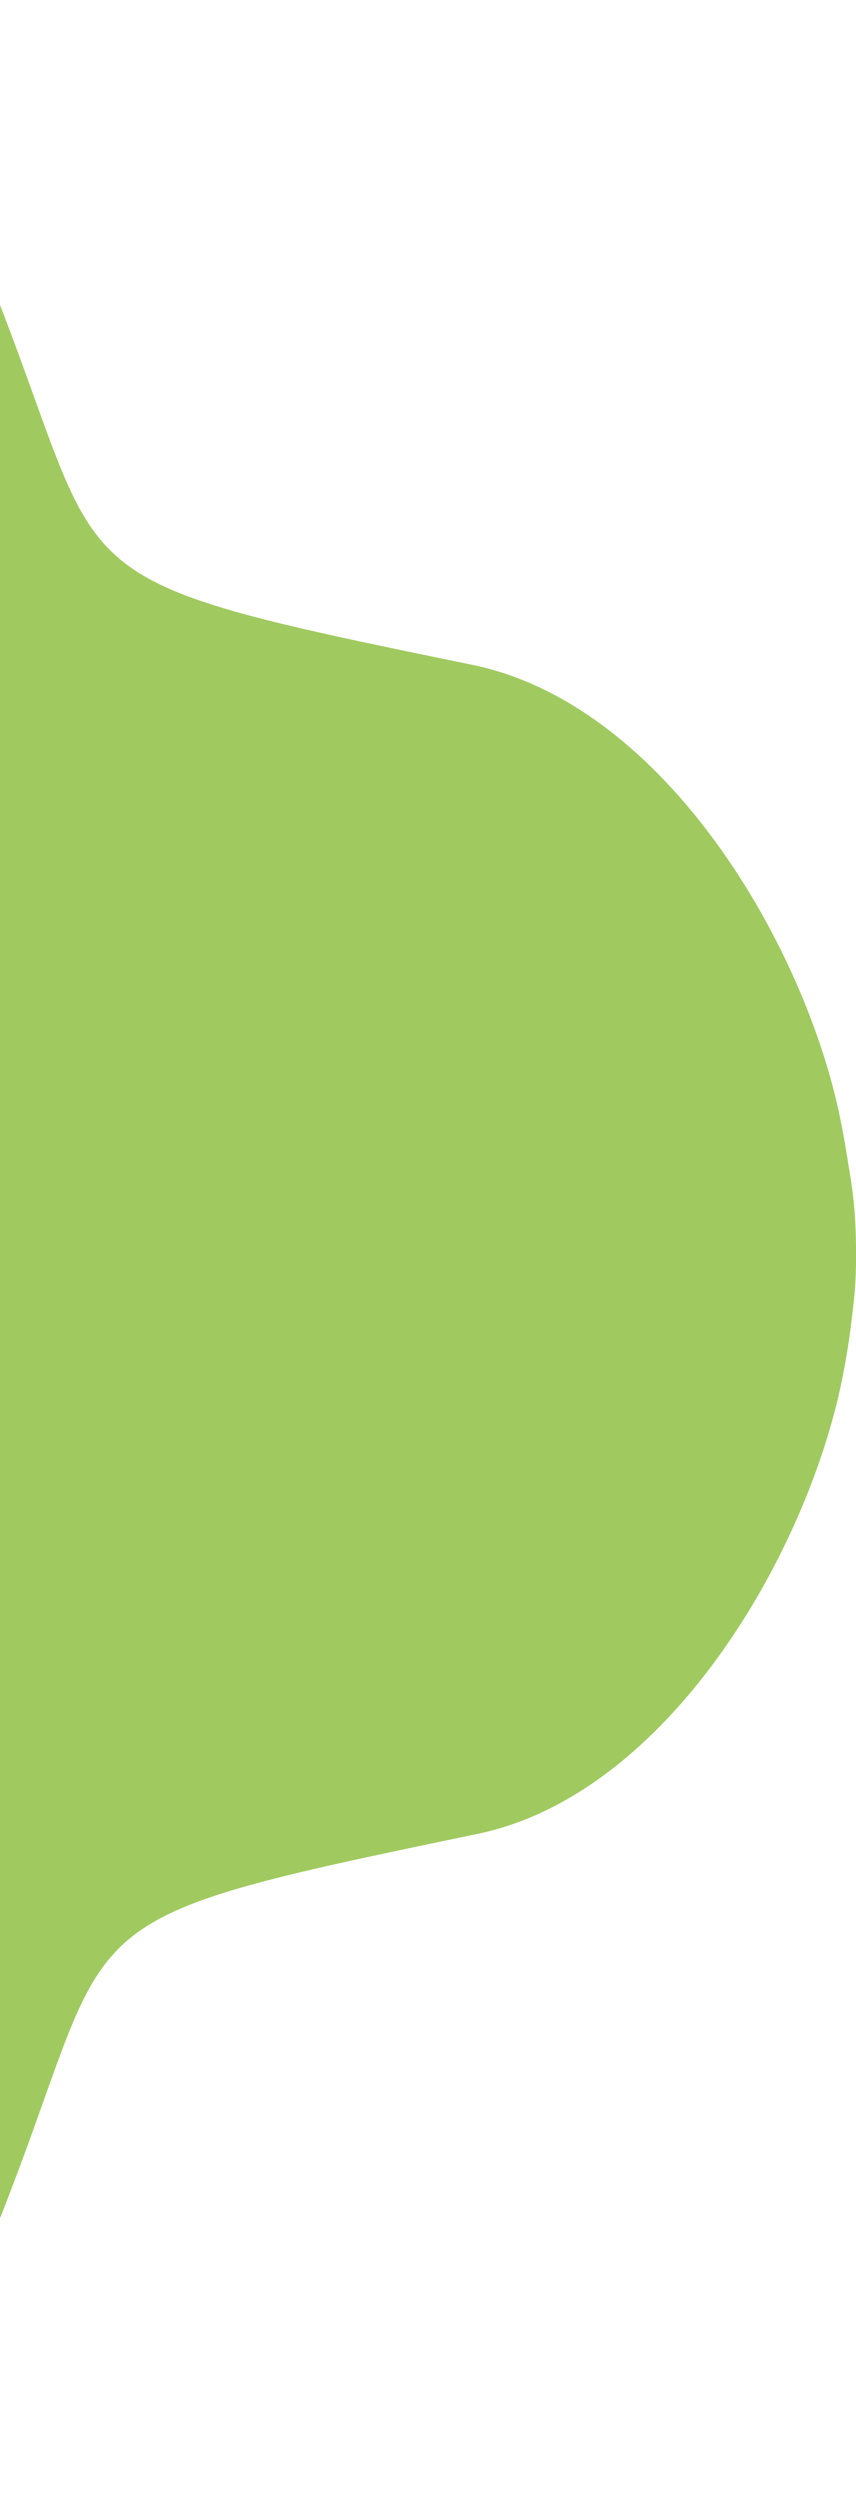
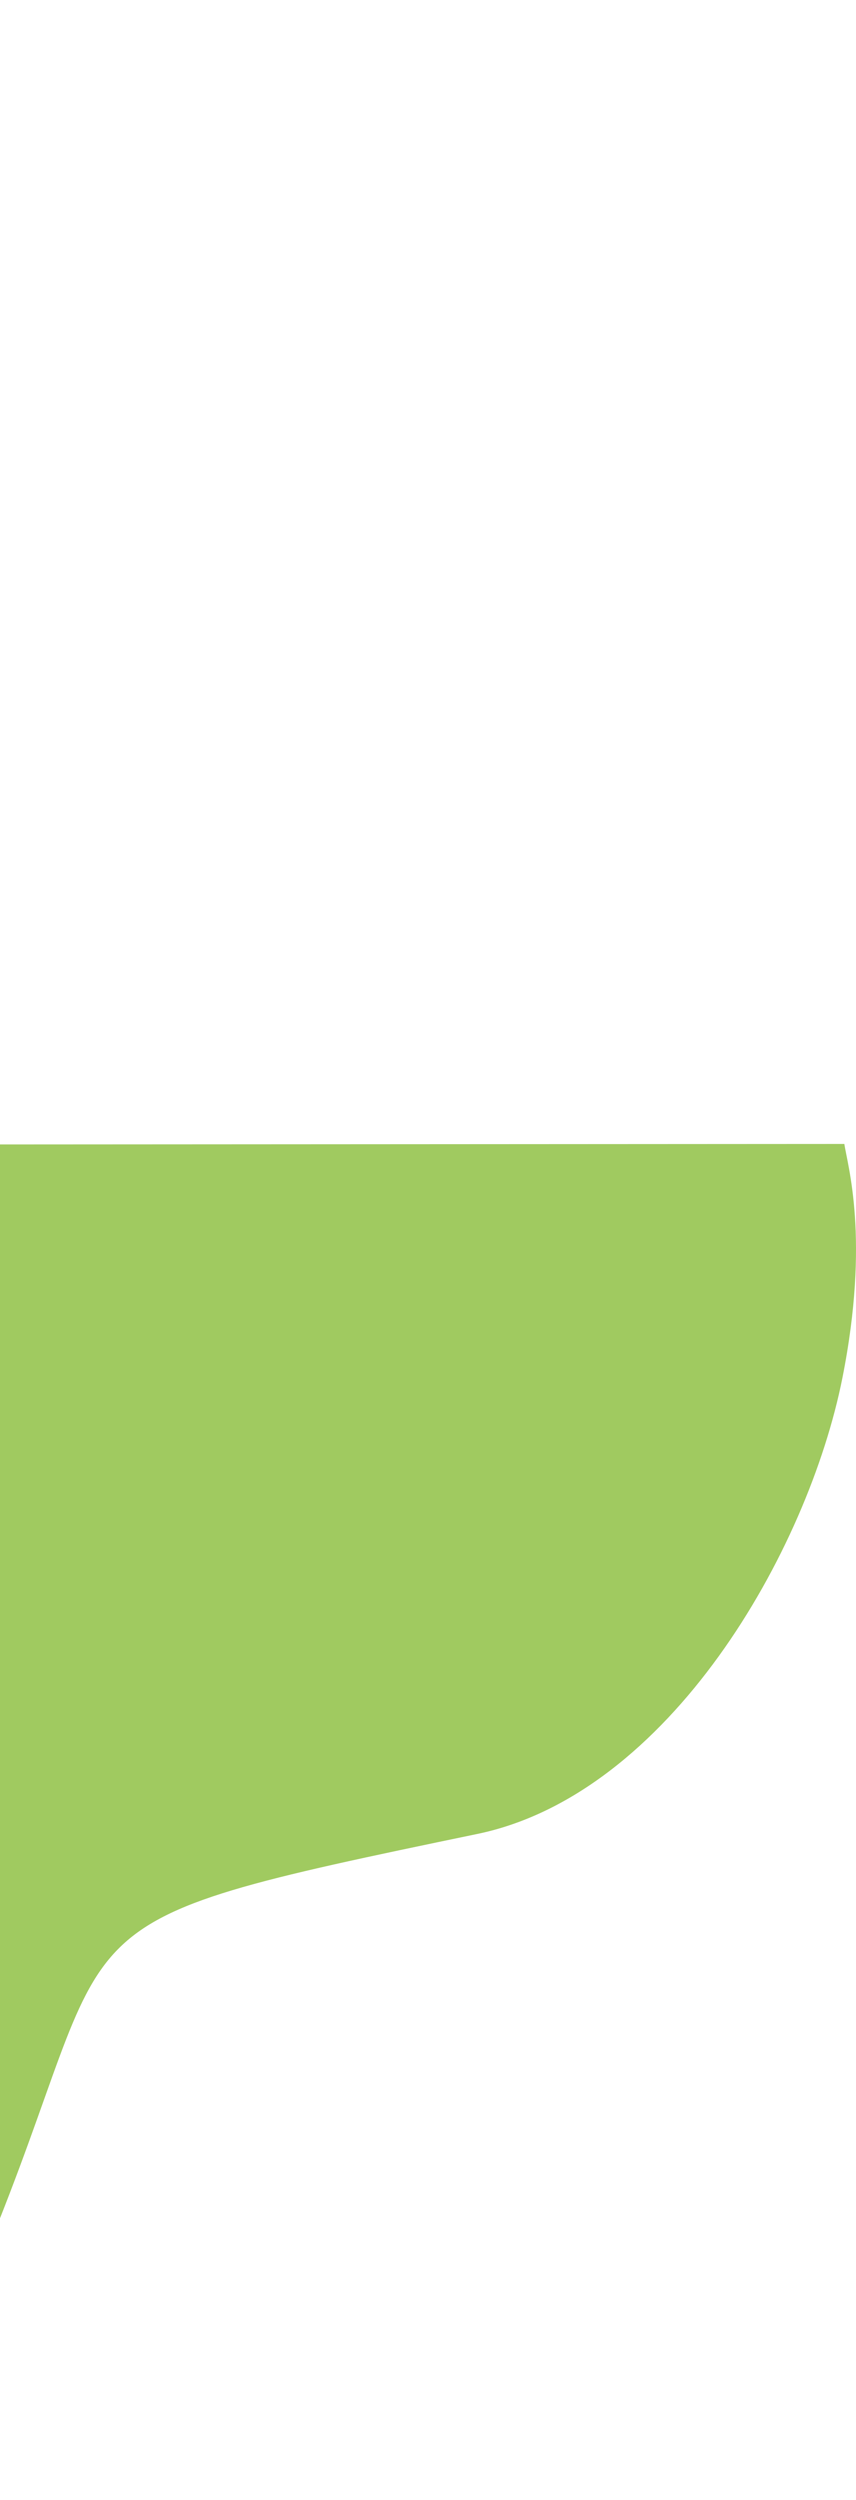
<svg xmlns="http://www.w3.org/2000/svg" width="238" height="695" viewBox="0 0 238 695" fill="none">
-   <path d="M-6.8 67.894C-37.289 -5.046 -139.91 -4.67 -163 3.848V376H233.721C236.95 370.58 241.471 350.075 233.721 311.419C224.033 263.1 185.041 195.855 131.313 184.815C6.195 159.107 33.352 163.951 -6.8 67.894Z" fill="#A0CA60" />
-   <path d="M-4.17 626.966C-34.392 700.056 -136.113 699.68 -159 691.144L-159 318.227L234.763 318C235.59 323.784 241.922 344.205 234.24 382.94C224.637 431.359 185.987 498.742 132.731 509.805C8.711 535.566 35.629 530.712 -4.17 626.966Z" fill="#A0CA60" />
+   <path d="M-4.17 626.966L-159 318.227L234.763 318C235.59 323.784 241.922 344.205 234.24 382.94C224.637 431.359 185.987 498.742 132.731 509.805C8.711 535.566 35.629 530.712 -4.17 626.966Z" fill="#A0CA60" />
</svg>